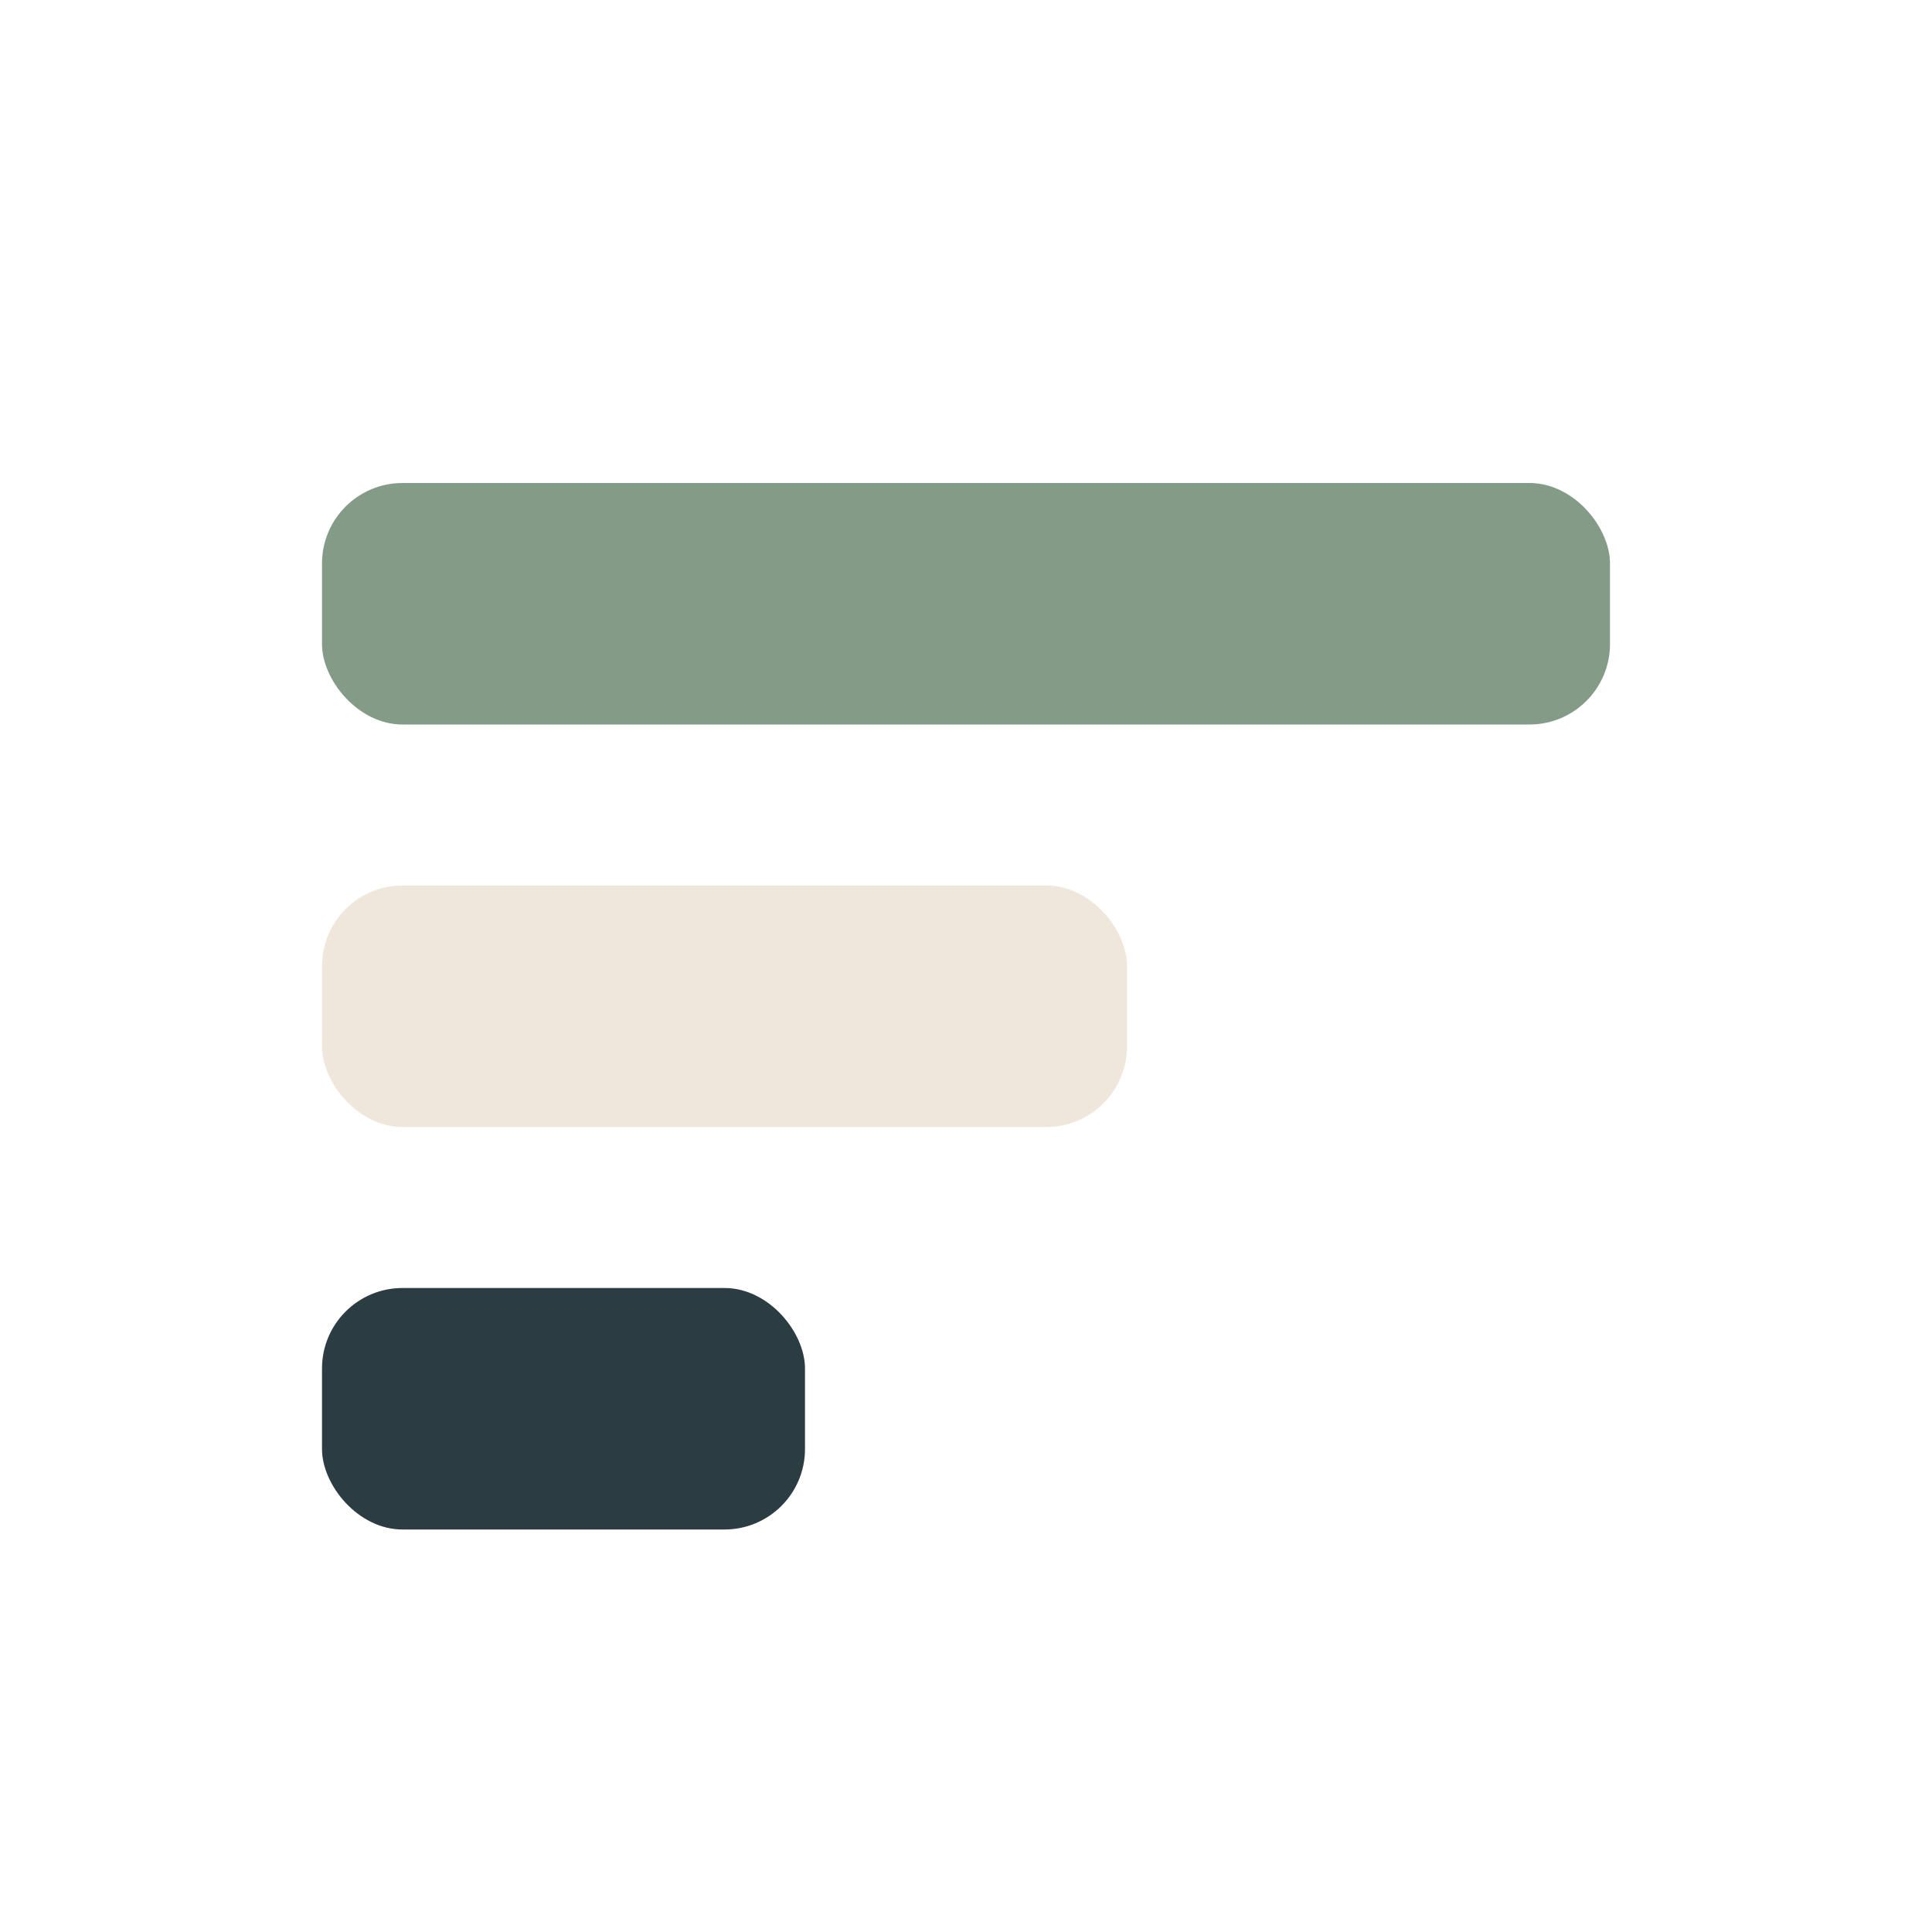
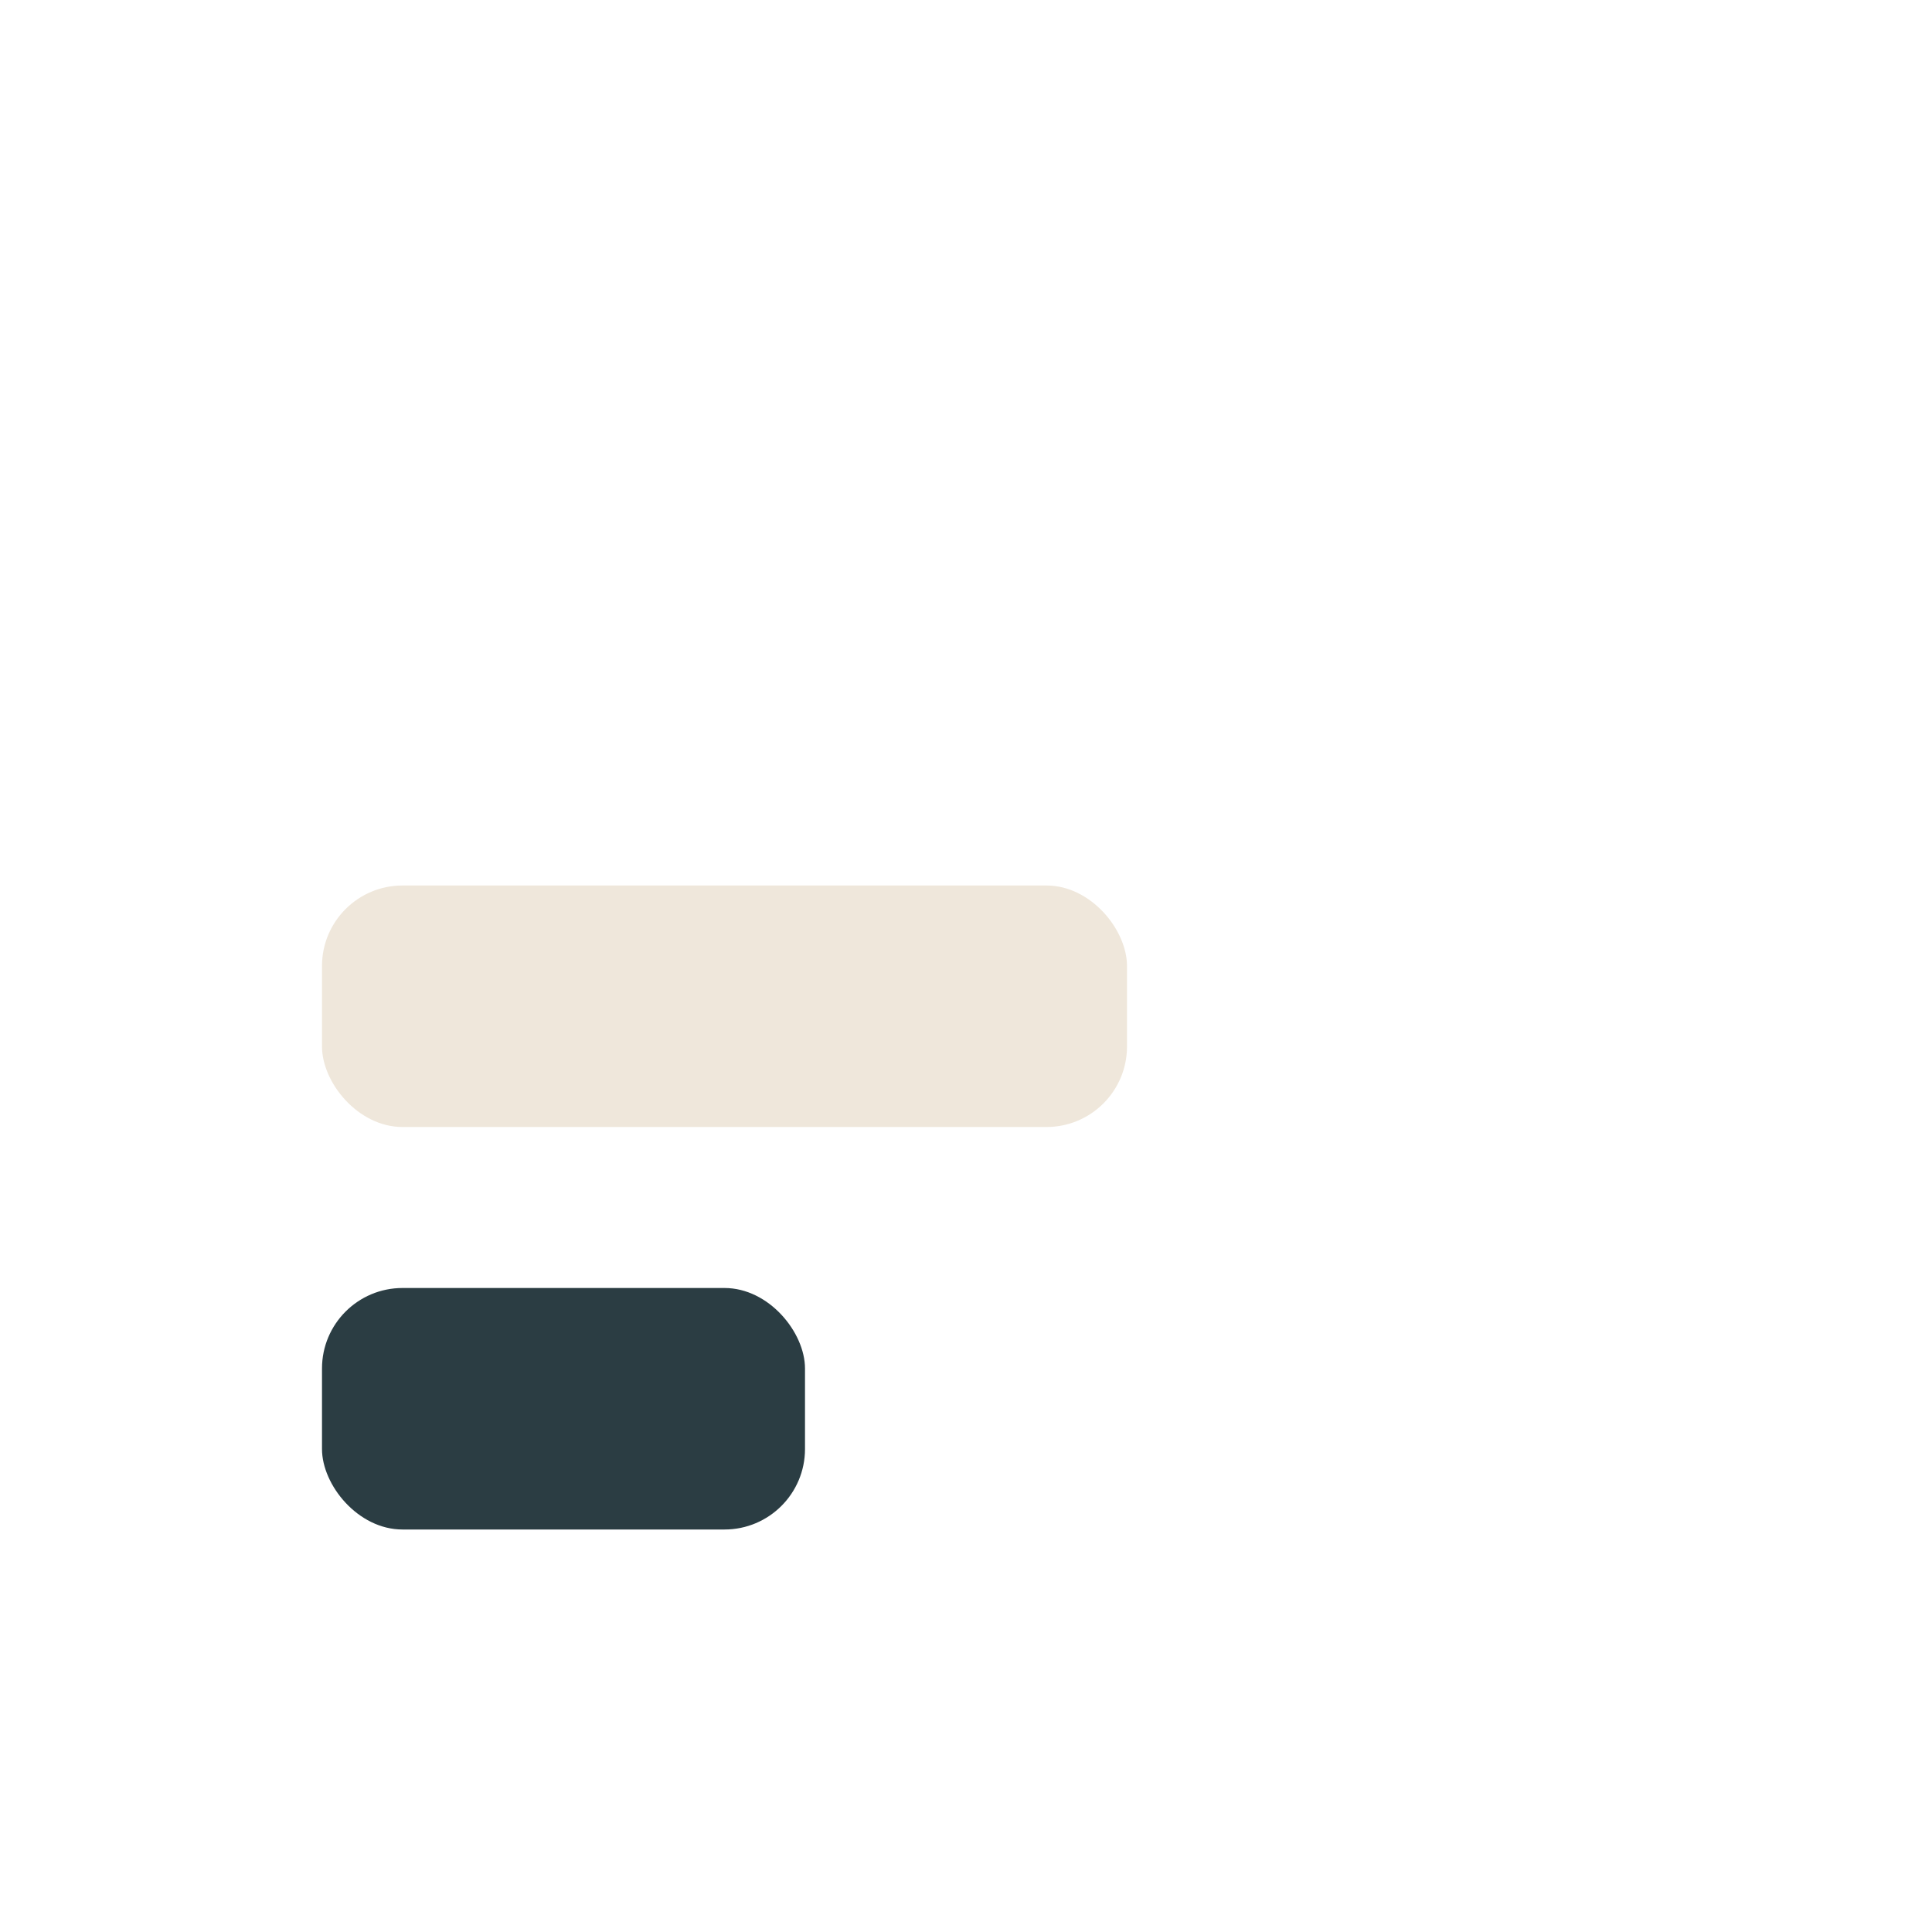
<svg xmlns="http://www.w3.org/2000/svg" width="24" height="24" viewBox="0 0 24 24">
-   <rect x="4" y="6" width="16" height="3" rx="1" fill="#849B87" />
  <rect x="4" y="11" width="10" height="3" rx="1" fill="#EFE7DB" />
  <rect x="4" y="16" width="6" height="3" rx="1" fill="#2B3D43" />
</svg>